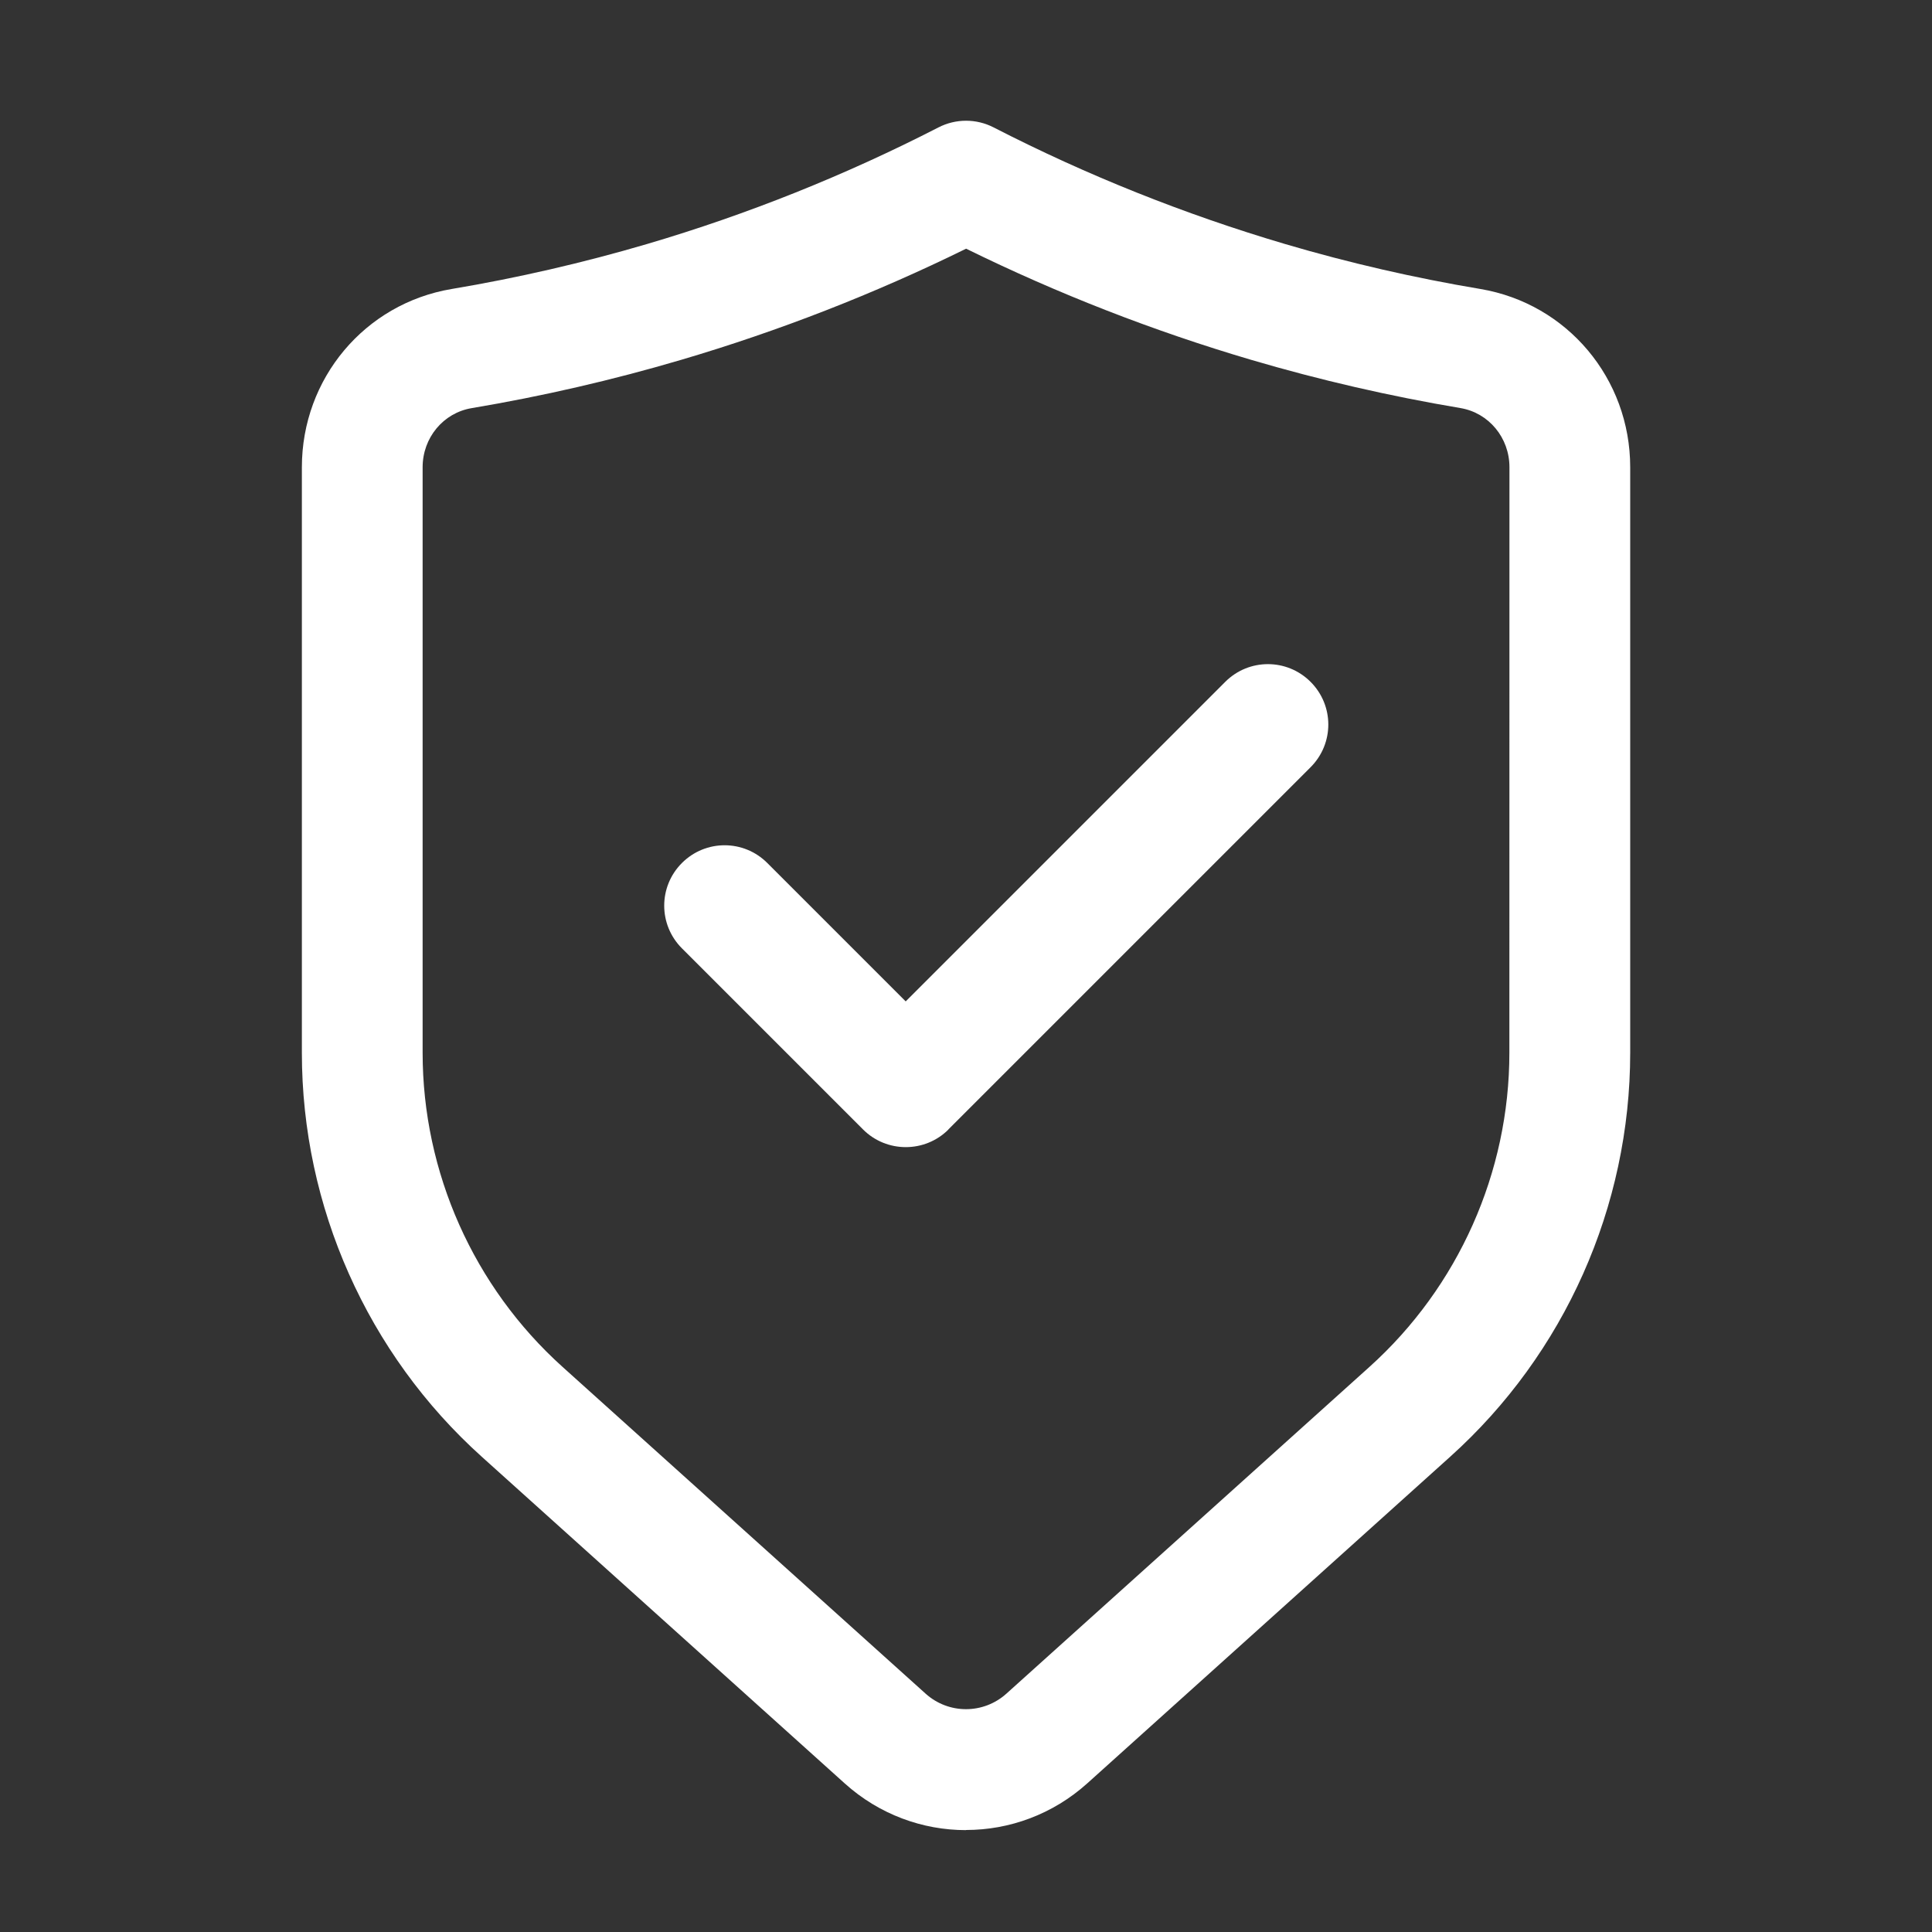
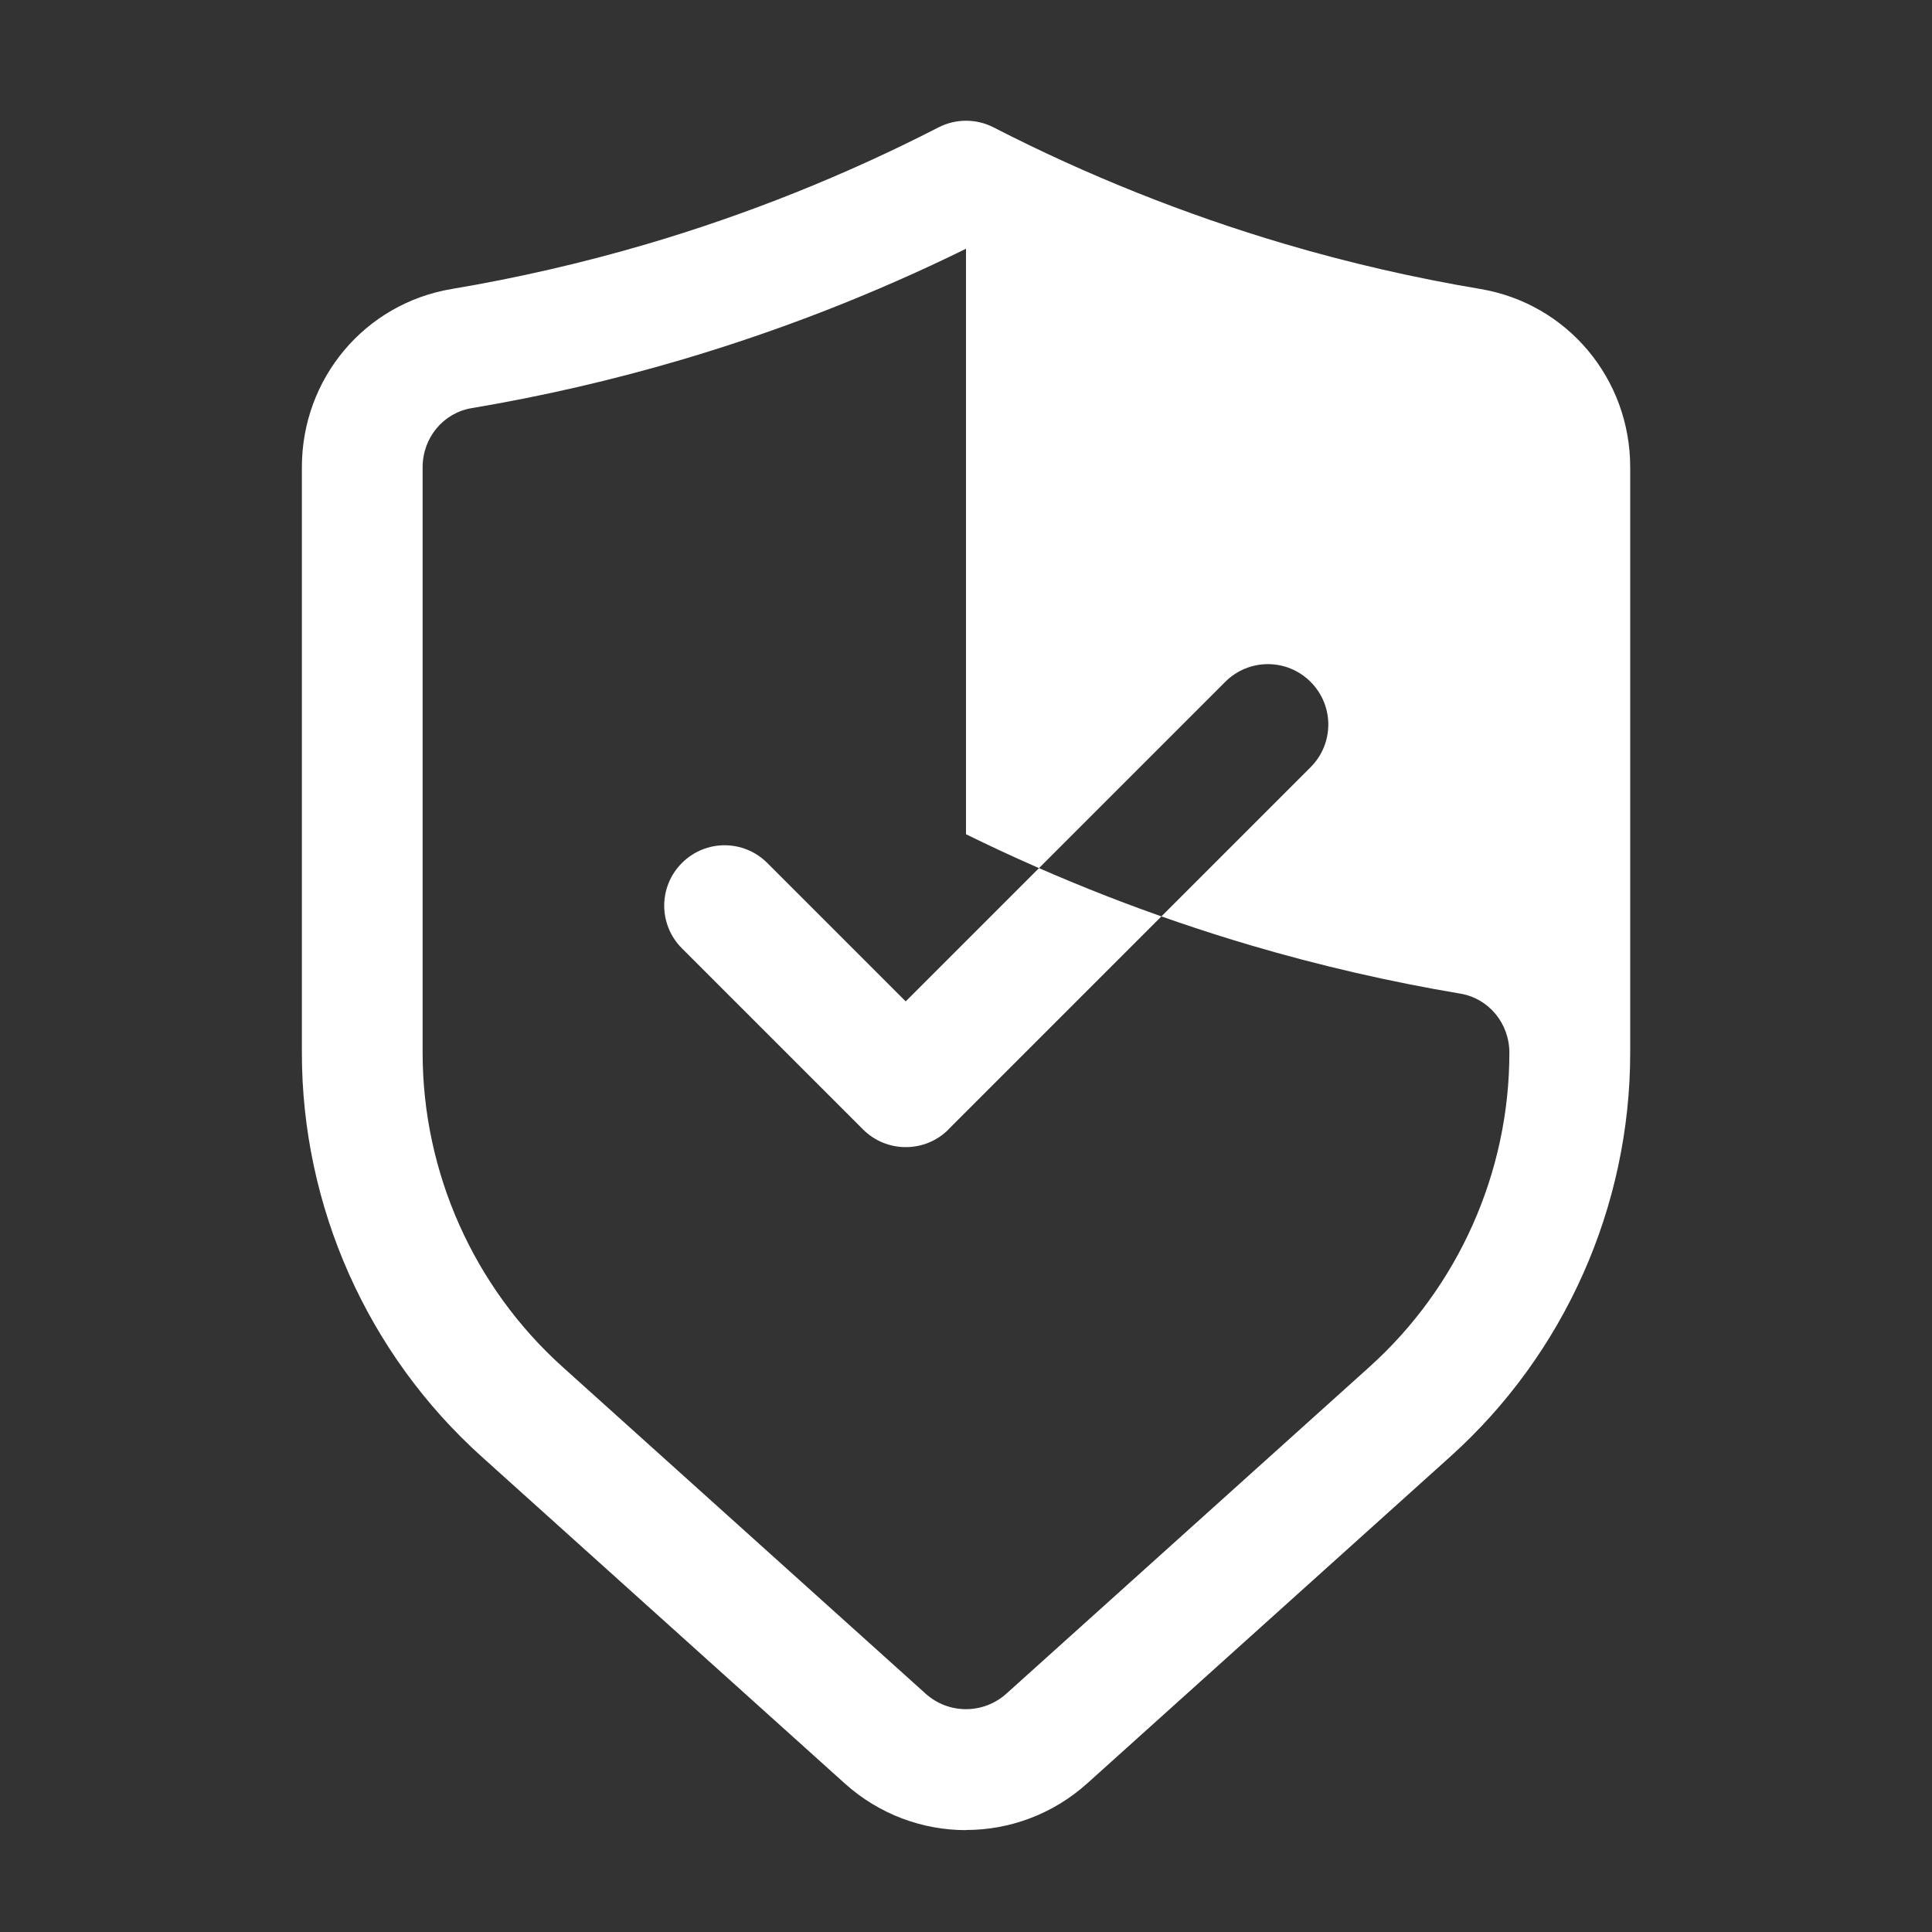
<svg xmlns="http://www.w3.org/2000/svg" width="100pt" height="100pt" version="1.1" viewBox="0 0 100 100">
  <rect x="0" y="0" width="100" height="100" fill="#333333" stroke="none" />
-   <path d="m50 94.727c-2.242 0-4.484-0.805-6.273-2.414l-18.793-16.914c-5.918-5.324-9.309-12.945-9.309-20.902v-30.312c0-4.594 3.258-8.473 7.754-9.227 3.402-0.57 6.805-1.355 10.113-2.328 5.195-1.531 10.27-3.562 15.082-6.035 0.898-0.461 1.961-0.461 2.856 0 4.812 2.473 9.887 4.5 15.082 6.035 3.309 0.977 6.711 1.758 10.113 2.328 4.492 0.758 7.754 4.633 7.754 9.227v30.305c0 7.961-3.394 15.582-9.309 20.902l-18.793 16.914c-1.789 1.609-4.031 2.414-6.273 2.414zm0-81.852c-4.731 2.328-9.684 4.258-14.742 5.75-3.547 1.047-7.195 1.887-10.844 2.5-1.473 0.246-2.539 1.535-2.539 3.062v30.305c0 6.191 2.641 12.117 7.242 16.258l18.793 16.914c1.191 1.07 2.988 1.07 4.18 0l18.793-16.914c4.602-4.141 7.242-10.07 7.242-16.258l0.004-30.309c0-1.527-1.07-2.816-2.539-3.062-3.648-0.613-7.297-1.453-10.844-2.5-5.059-1.492-10.008-3.422-14.742-5.75zm-0.914 45.586 18.75-18.75c1.223-1.223 1.223-3.195 0-4.418-1.223-1.223-3.195-1.223-4.418 0l-16.539 16.539-7.164-7.164c-1.223-1.223-3.195-1.223-4.418 0-1.223 1.223-1.223 3.195 0 4.418l9.375 9.375c0.609 0.609 1.41 0.914 2.211 0.914 0.801 0 1.602-0.305 2.211-0.914z" fill="#fff" />
+   <path d="m50 94.727c-2.242 0-4.484-0.805-6.273-2.414l-18.793-16.914c-5.918-5.324-9.309-12.945-9.309-20.902v-30.312c0-4.594 3.258-8.473 7.754-9.227 3.402-0.57 6.805-1.355 10.113-2.328 5.195-1.531 10.27-3.562 15.082-6.035 0.898-0.461 1.961-0.461 2.856 0 4.812 2.473 9.887 4.5 15.082 6.035 3.309 0.977 6.711 1.758 10.113 2.328 4.492 0.758 7.754 4.633 7.754 9.227v30.305c0 7.961-3.394 15.582-9.309 20.902l-18.793 16.914c-1.789 1.609-4.031 2.414-6.273 2.414zm0-81.852c-4.731 2.328-9.684 4.258-14.742 5.75-3.547 1.047-7.195 1.887-10.844 2.5-1.473 0.246-2.539 1.535-2.539 3.062v30.305c0 6.191 2.641 12.117 7.242 16.258l18.793 16.914c1.191 1.07 2.988 1.07 4.18 0l18.793-16.914c4.602-4.141 7.242-10.07 7.242-16.258c0-1.527-1.07-2.816-2.539-3.062-3.648-0.613-7.297-1.453-10.844-2.5-5.059-1.492-10.008-3.422-14.742-5.75zm-0.914 45.586 18.75-18.75c1.223-1.223 1.223-3.195 0-4.418-1.223-1.223-3.195-1.223-4.418 0l-16.539 16.539-7.164-7.164c-1.223-1.223-3.195-1.223-4.418 0-1.223 1.223-1.223 3.195 0 4.418l9.375 9.375c0.609 0.609 1.41 0.914 2.211 0.914 0.801 0 1.602-0.305 2.211-0.914z" fill="#fff" />
</svg>